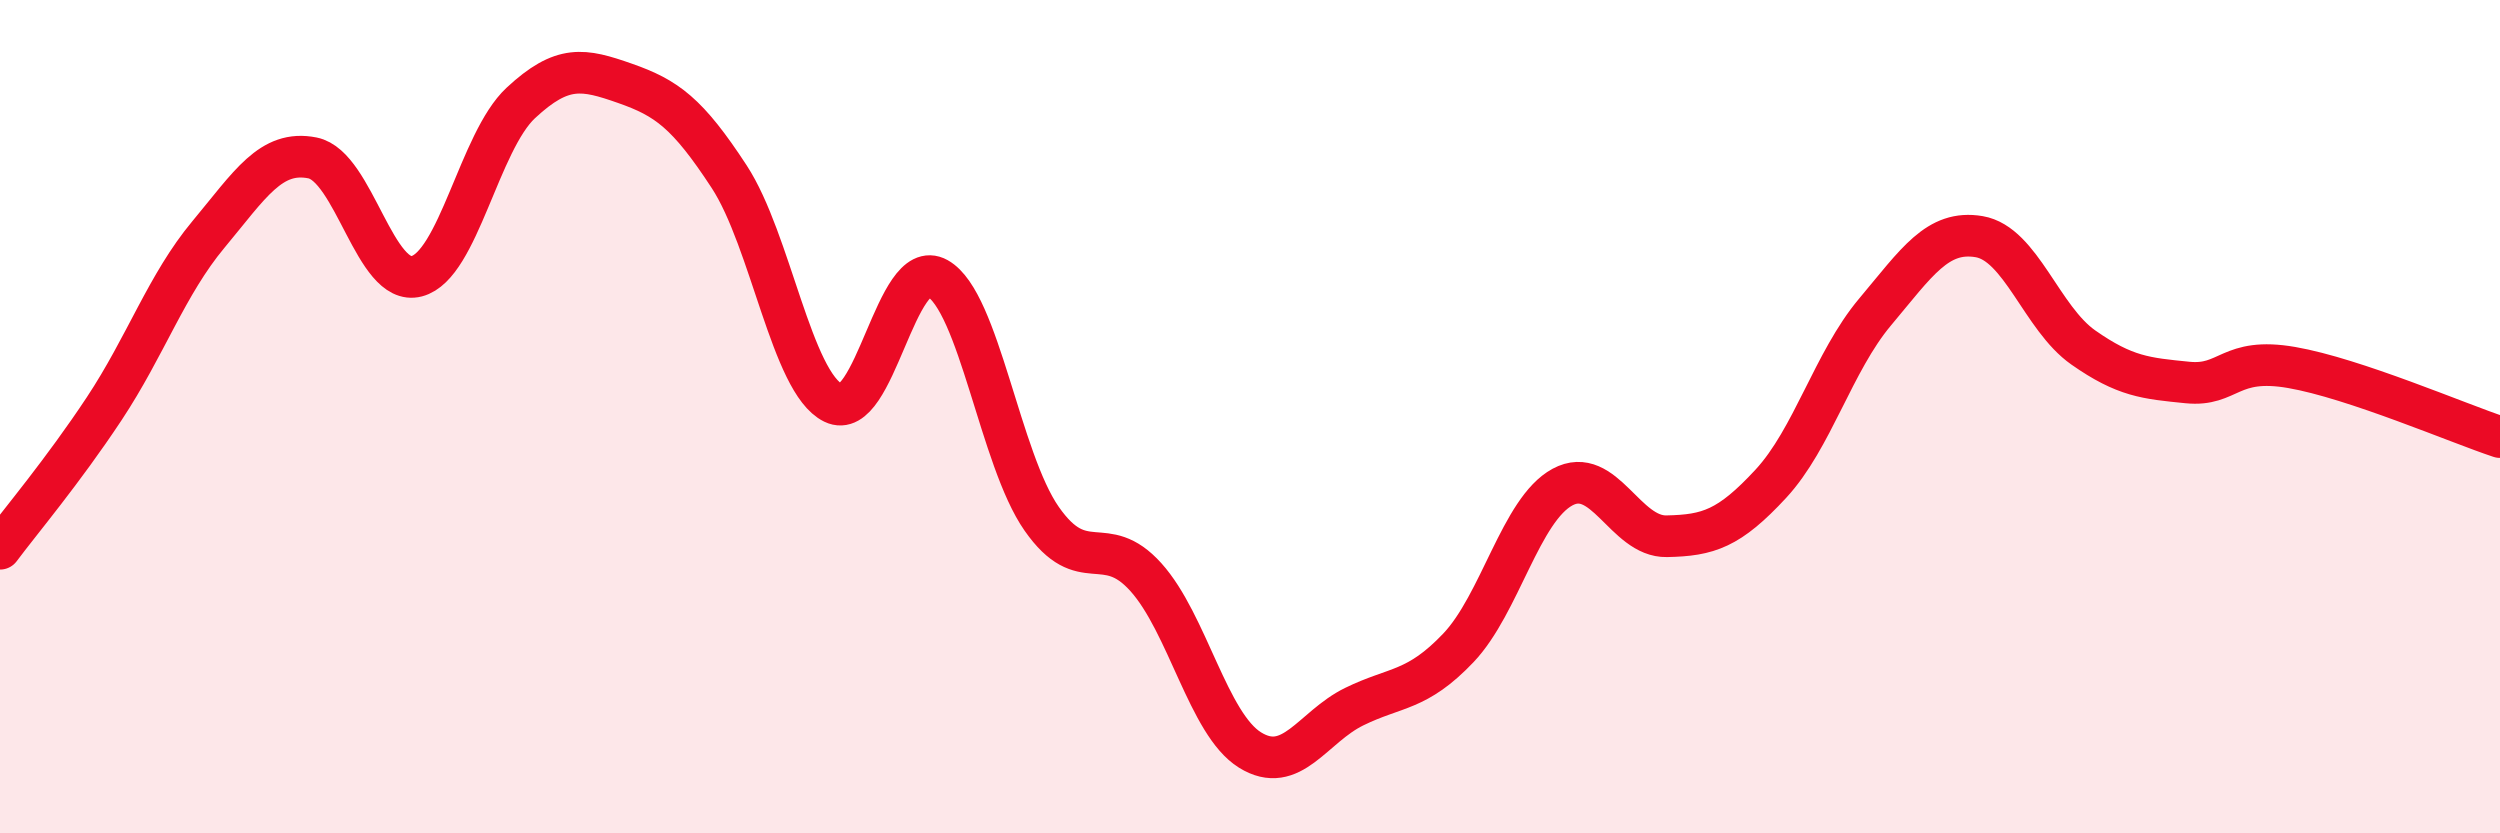
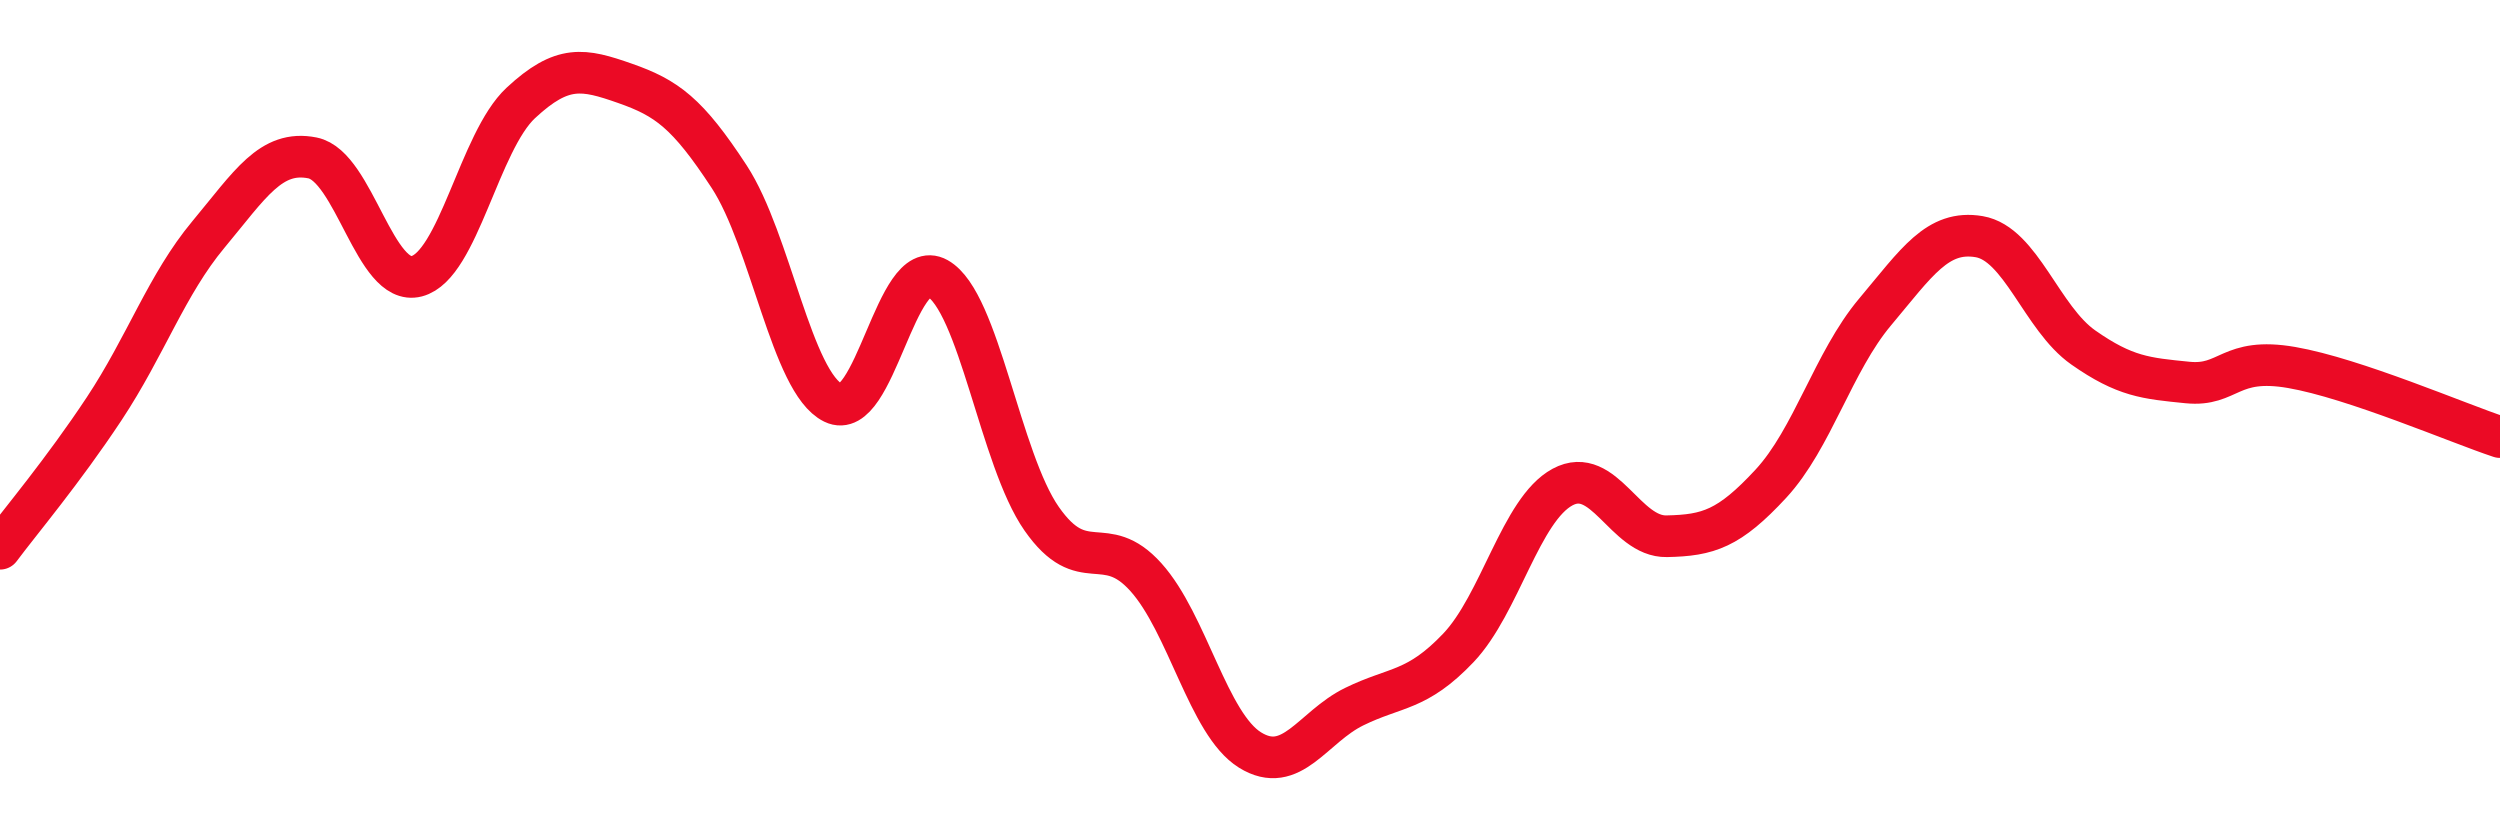
<svg xmlns="http://www.w3.org/2000/svg" width="60" height="20" viewBox="0 0 60 20">
-   <path d="M 0,13.17 C 0.5,12.5 1.5,11.32 2.5,9.81 C 3.5,8.3 4,6.83 5,5.63 C 6,4.43 6.5,3.59 7.5,3.79 C 8.5,3.99 9,6.89 10,6.63 C 11,6.37 11.5,3.4 12.5,2.47 C 13.5,1.54 14,1.65 15,2 C 16,2.35 16.5,2.71 17.5,4.24 C 18.5,5.77 19,9.18 20,9.67 C 21,10.16 21.5,6.12 22.5,6.68 C 23.5,7.24 24,11.02 25,12.45 C 26,13.88 26.5,12.74 27.5,13.85 C 28.5,14.96 29,17.38 30,18 C 31,18.62 31.5,17.45 32.5,16.96 C 33.5,16.47 34,16.6 35,15.55 C 36,14.5 36.5,12.23 37.5,11.69 C 38.5,11.15 39,12.89 40,12.87 C 41,12.85 41.5,12.69 42.5,11.61 C 43.5,10.53 44,8.68 45,7.49 C 46,6.3 46.5,5.51 47.5,5.68 C 48.5,5.85 49,7.64 50,8.34 C 51,9.04 51.5,9.08 52.5,9.18 C 53.5,9.28 53.5,8.56 55,8.82 C 56.5,9.08 59,10.16 60,10.49L60 20L0 20Z" fill="#EB0A25" opacity="0.1" stroke-linecap="round" stroke-linejoin="round" />
  <path d="M 0,13.17 C 0.5,12.5 1.5,11.32 2.5,9.81 C 3.5,8.3 4,6.83 5,5.63 C 6,4.43 6.5,3.59 7.5,3.79 C 8.5,3.99 9,6.89 10,6.63 C 11,6.37 11.5,3.4 12.5,2.47 C 13.5,1.54 14,1.65 15,2 C 16,2.35 16.5,2.71 17.5,4.24 C 18.5,5.77 19,9.18 20,9.67 C 21,10.16 21.5,6.12 22.5,6.68 C 23.5,7.24 24,11.02 25,12.45 C 26,13.88 26.5,12.74 27.5,13.85 C 28.5,14.96 29,17.38 30,18 C 31,18.62 31.5,17.45 32.5,16.96 C 33.5,16.47 34,16.6 35,15.55 C 36,14.5 36.5,12.23 37.5,11.69 C 38.5,11.15 39,12.89 40,12.87 C 41,12.85 41.5,12.69 42.5,11.61 C 43.5,10.53 44,8.68 45,7.49 C 46,6.3 46.5,5.51 47.5,5.68 C 48.5,5.85 49,7.64 50,8.34 C 51,9.04 51.5,9.08 52.5,9.18 C 53.5,9.28 53.5,8.56 55,8.82 C 56.5,9.08 59,10.16 60,10.49" stroke="#EB0A25" stroke-width="1" fill="none" stroke-linecap="round" stroke-linejoin="round" />
</svg>